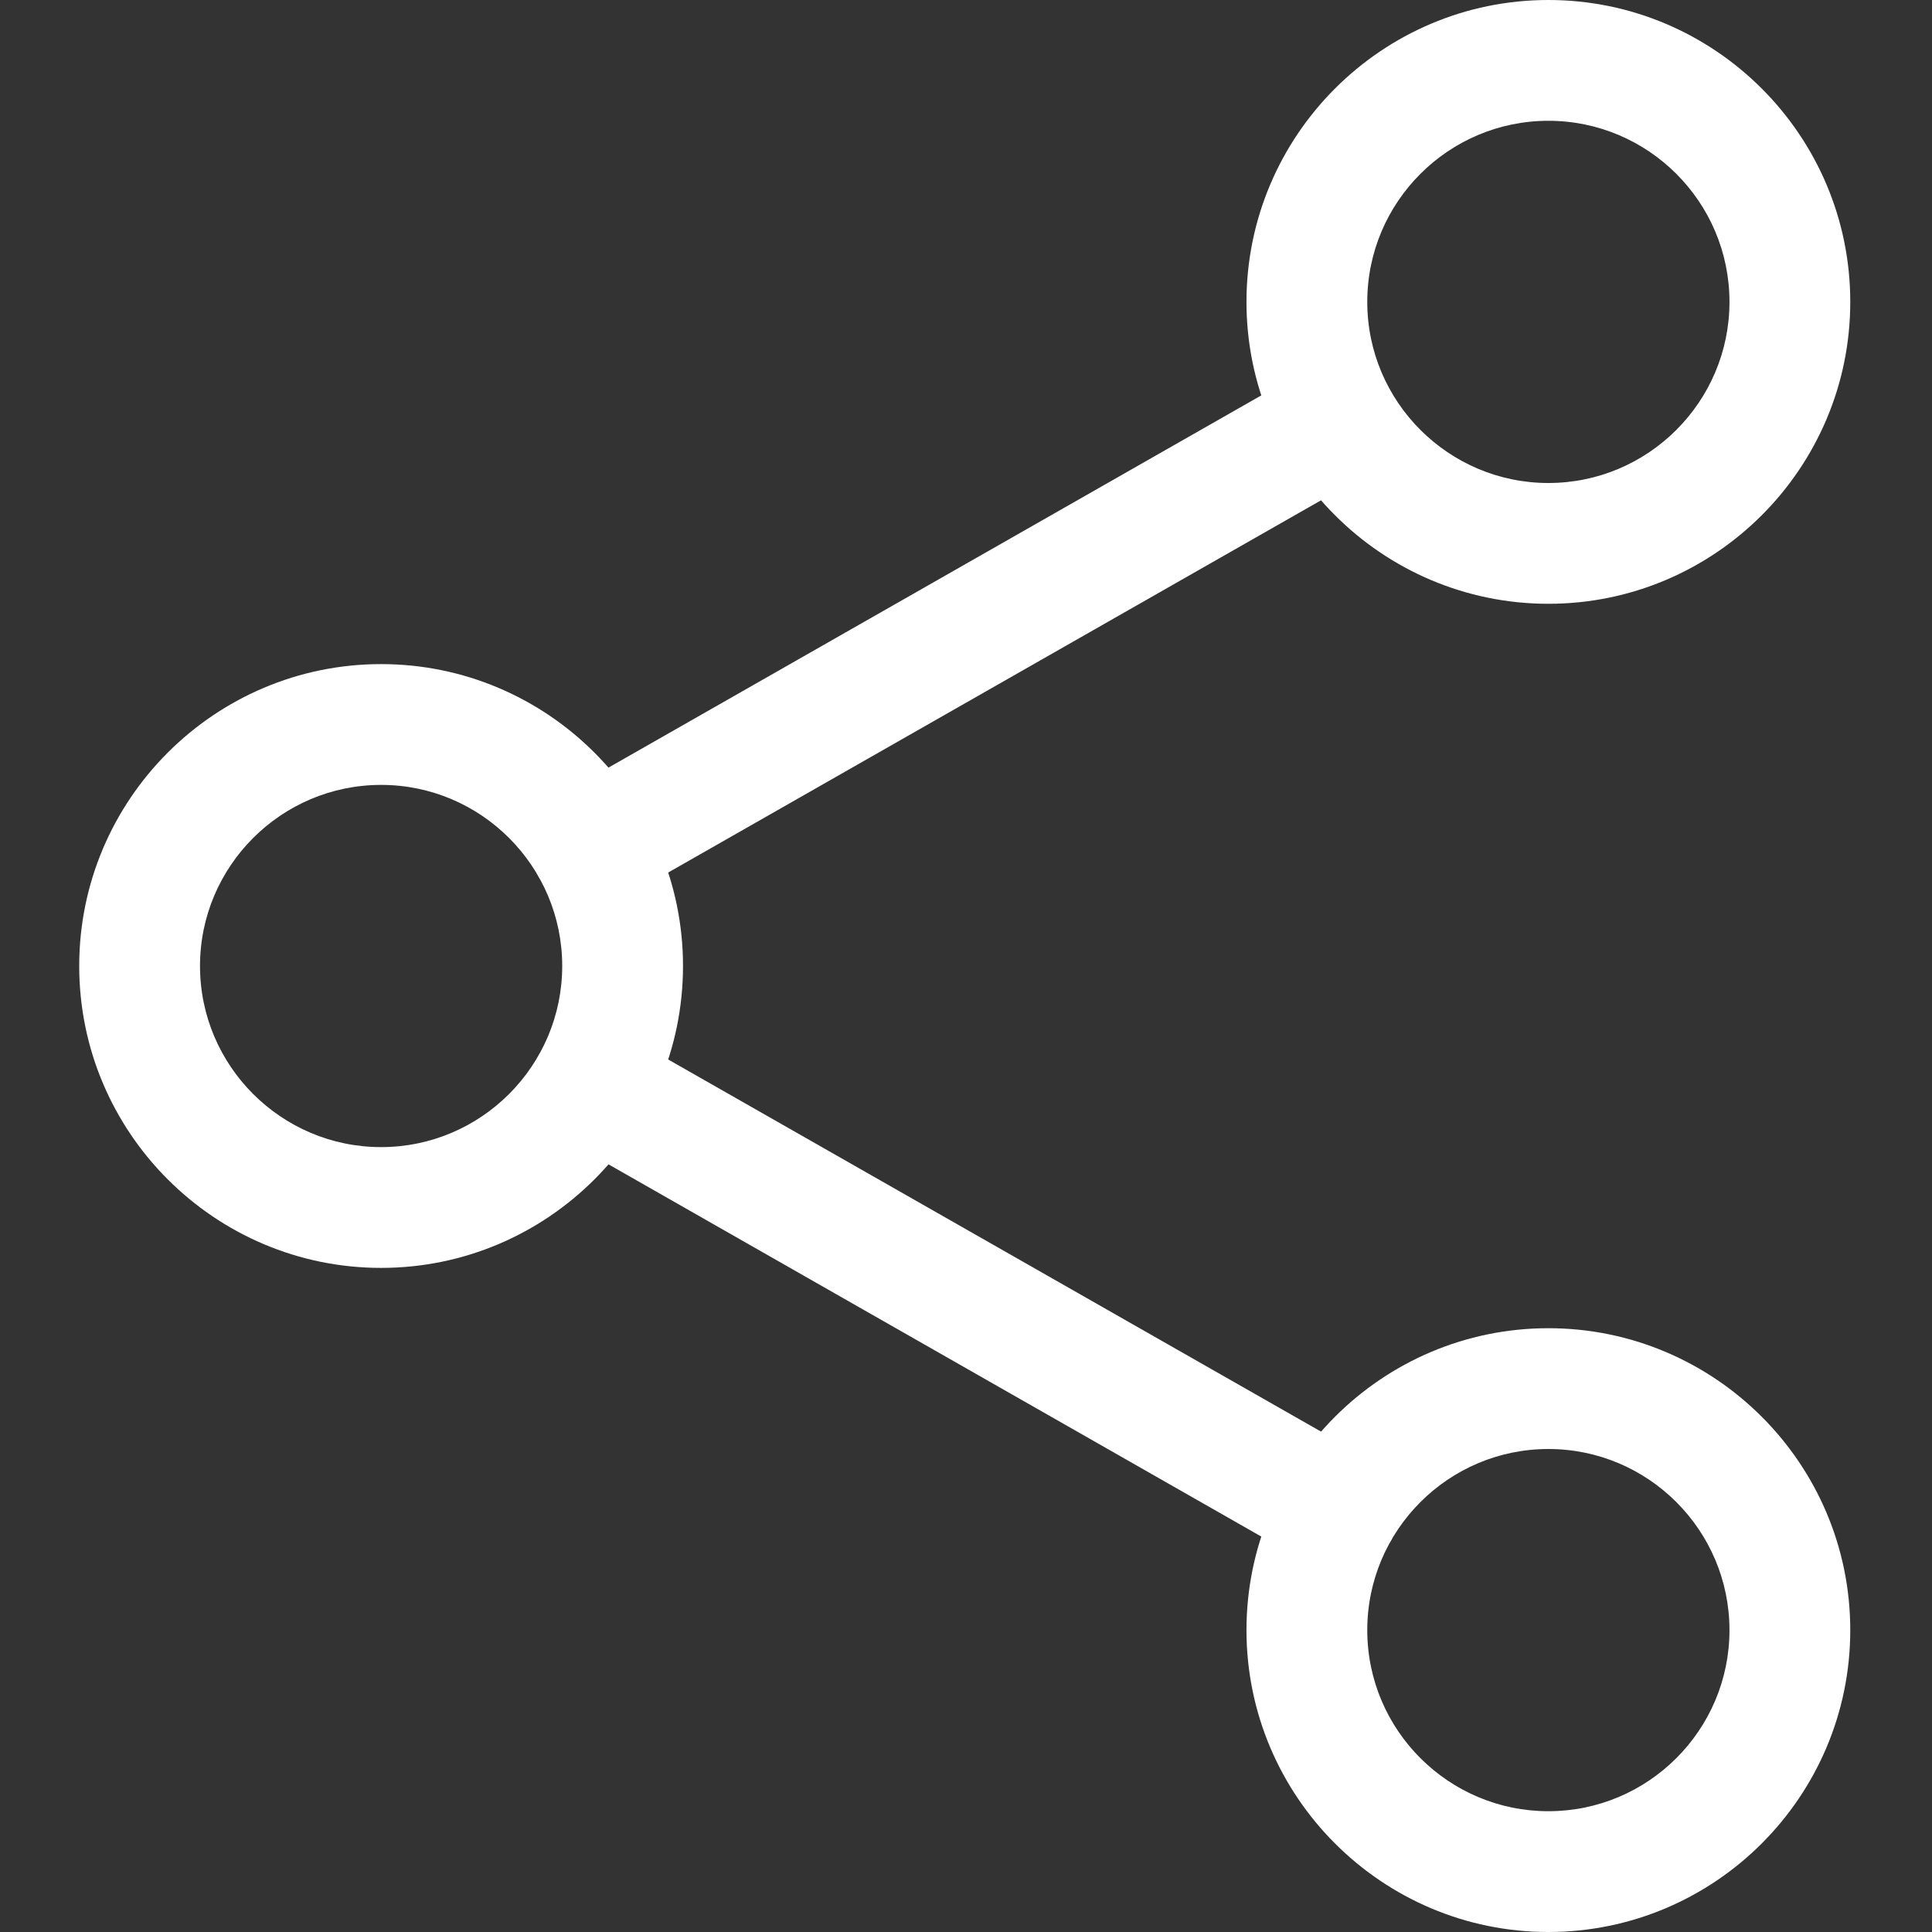
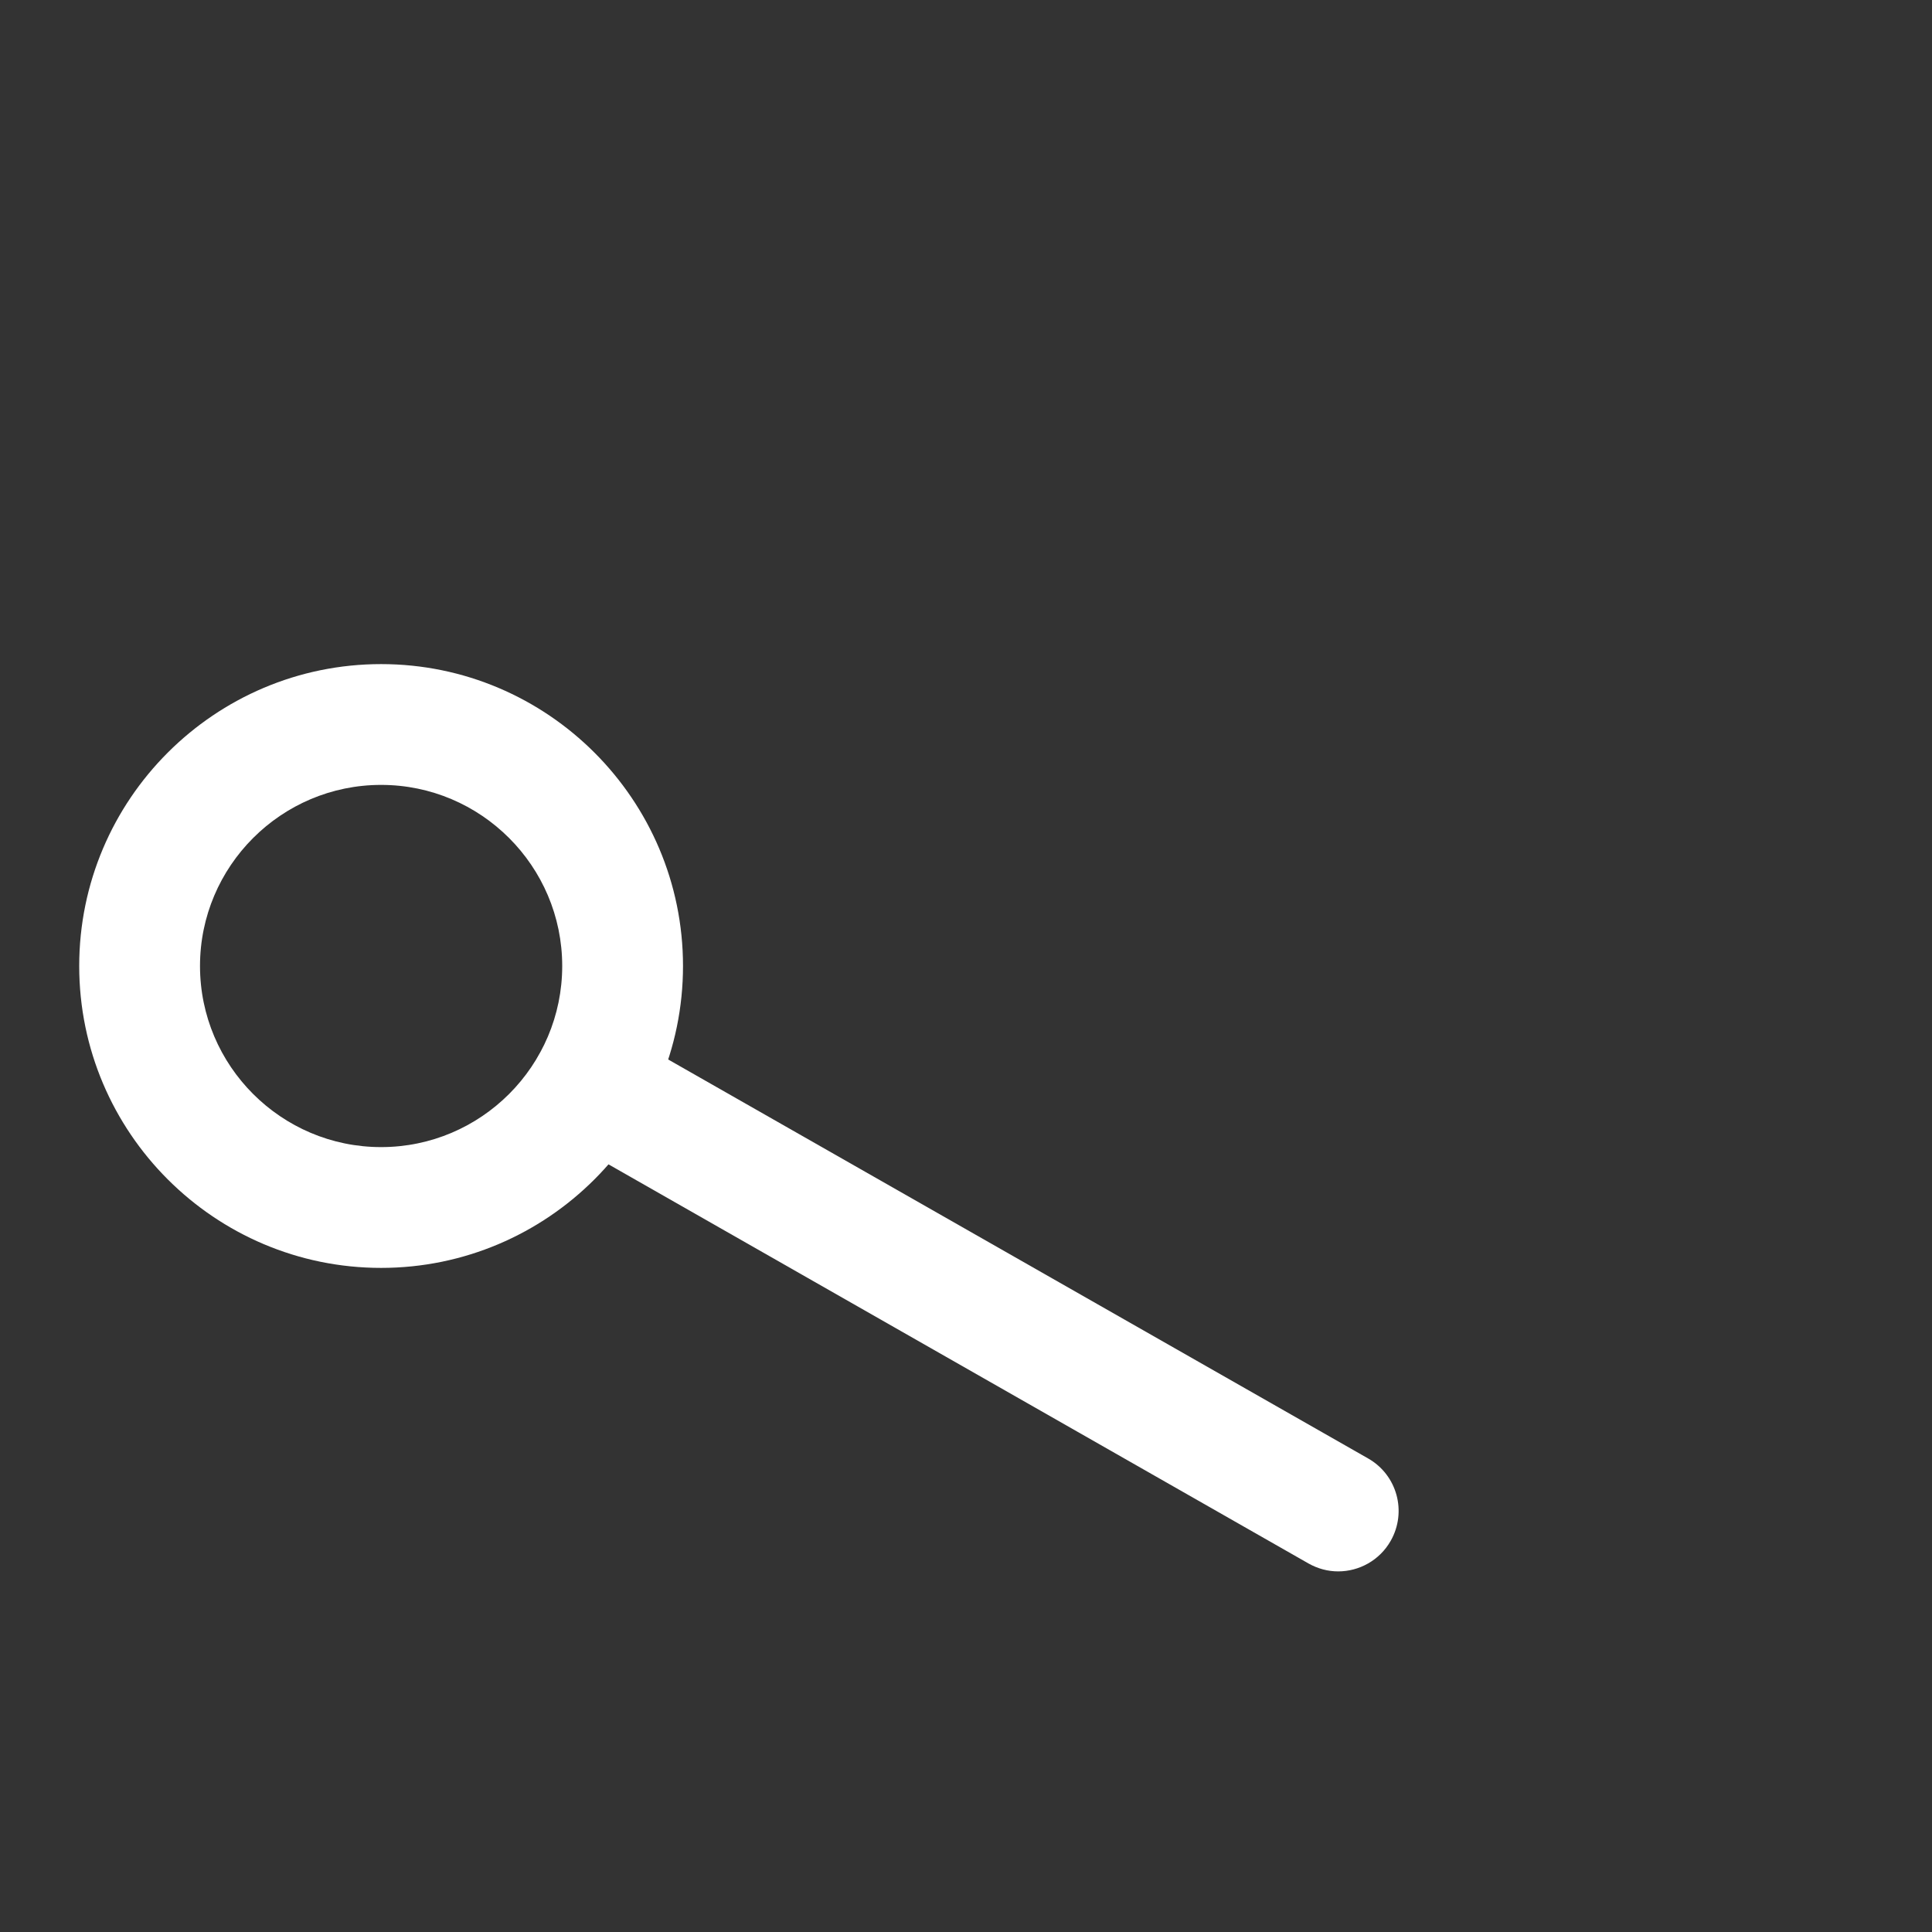
<svg xmlns="http://www.w3.org/2000/svg" width="23" height="23" viewBox="0 0 23 23" fill="none">
  <rect x="0" y="0" width="23" height="23" fill="#333333" stroke="none" />
-   <path d="M18.433 7.188C16.452 7.188 14.839 5.576 14.839 3.594C14.839 1.612 16.452 0 18.433 0C20.414 0 22.027 1.612 22.027 3.594C22.027 5.576 20.414 7.188 18.433 7.188ZM18.433 1.438C17.245 1.438 16.277 2.404 16.277 3.594C16.277 4.783 17.245 5.75 18.433 5.75C19.621 5.75 20.589 4.783 20.589 3.594C20.589 2.404 19.621 1.438 18.433 1.438Z" fill="white" />
-   <path d="M18.433 23C16.452 23 14.839 21.388 14.839 19.406C14.839 17.424 16.452 15.812 18.433 15.812C20.414 15.812 22.027 17.424 22.027 19.406C22.027 21.388 20.414 23 18.433 23ZM18.433 17.25C17.245 17.25 16.277 18.217 16.277 19.406C16.277 20.596 17.245 21.562 18.433 21.562C19.621 21.562 20.589 20.596 20.589 19.406C20.589 18.217 19.621 17.25 18.433 17.25Z" fill="white" />
  <path d="M4.537 15.094C2.556 15.094 0.943 13.482 0.943 11.5C0.943 9.518 2.556 7.906 4.537 7.906C6.518 7.906 8.131 9.518 8.131 11.5C8.131 13.482 6.518 15.094 4.537 15.094ZM4.537 9.344C3.349 9.344 2.381 10.311 2.381 11.5C2.381 12.689 3.349 13.656 4.537 13.656C5.725 13.656 6.693 12.689 6.693 11.5C6.693 10.311 5.725 9.344 4.537 9.344Z" fill="white" />
-   <path d="M7.039 10.8C6.789 10.8 6.546 10.67 6.414 10.438C6.218 10.093 6.338 9.654 6.683 9.458L15.575 4.388C15.919 4.19 16.359 4.311 16.554 4.657C16.751 5.002 16.631 5.441 16.286 5.637L7.394 10.707C7.282 10.77 7.16 10.8 7.039 10.8Z" fill="white" />
  <path d="M15.931 18.707C15.81 18.707 15.689 18.676 15.576 18.612L6.684 13.542C6.339 13.346 6.219 12.907 6.416 12.562C6.611 12.216 7.05 12.096 7.395 12.294L16.288 17.363C16.633 17.56 16.752 17.998 16.556 18.343C16.424 18.576 16.18 18.707 15.931 18.707Z" fill="white" />
</svg>